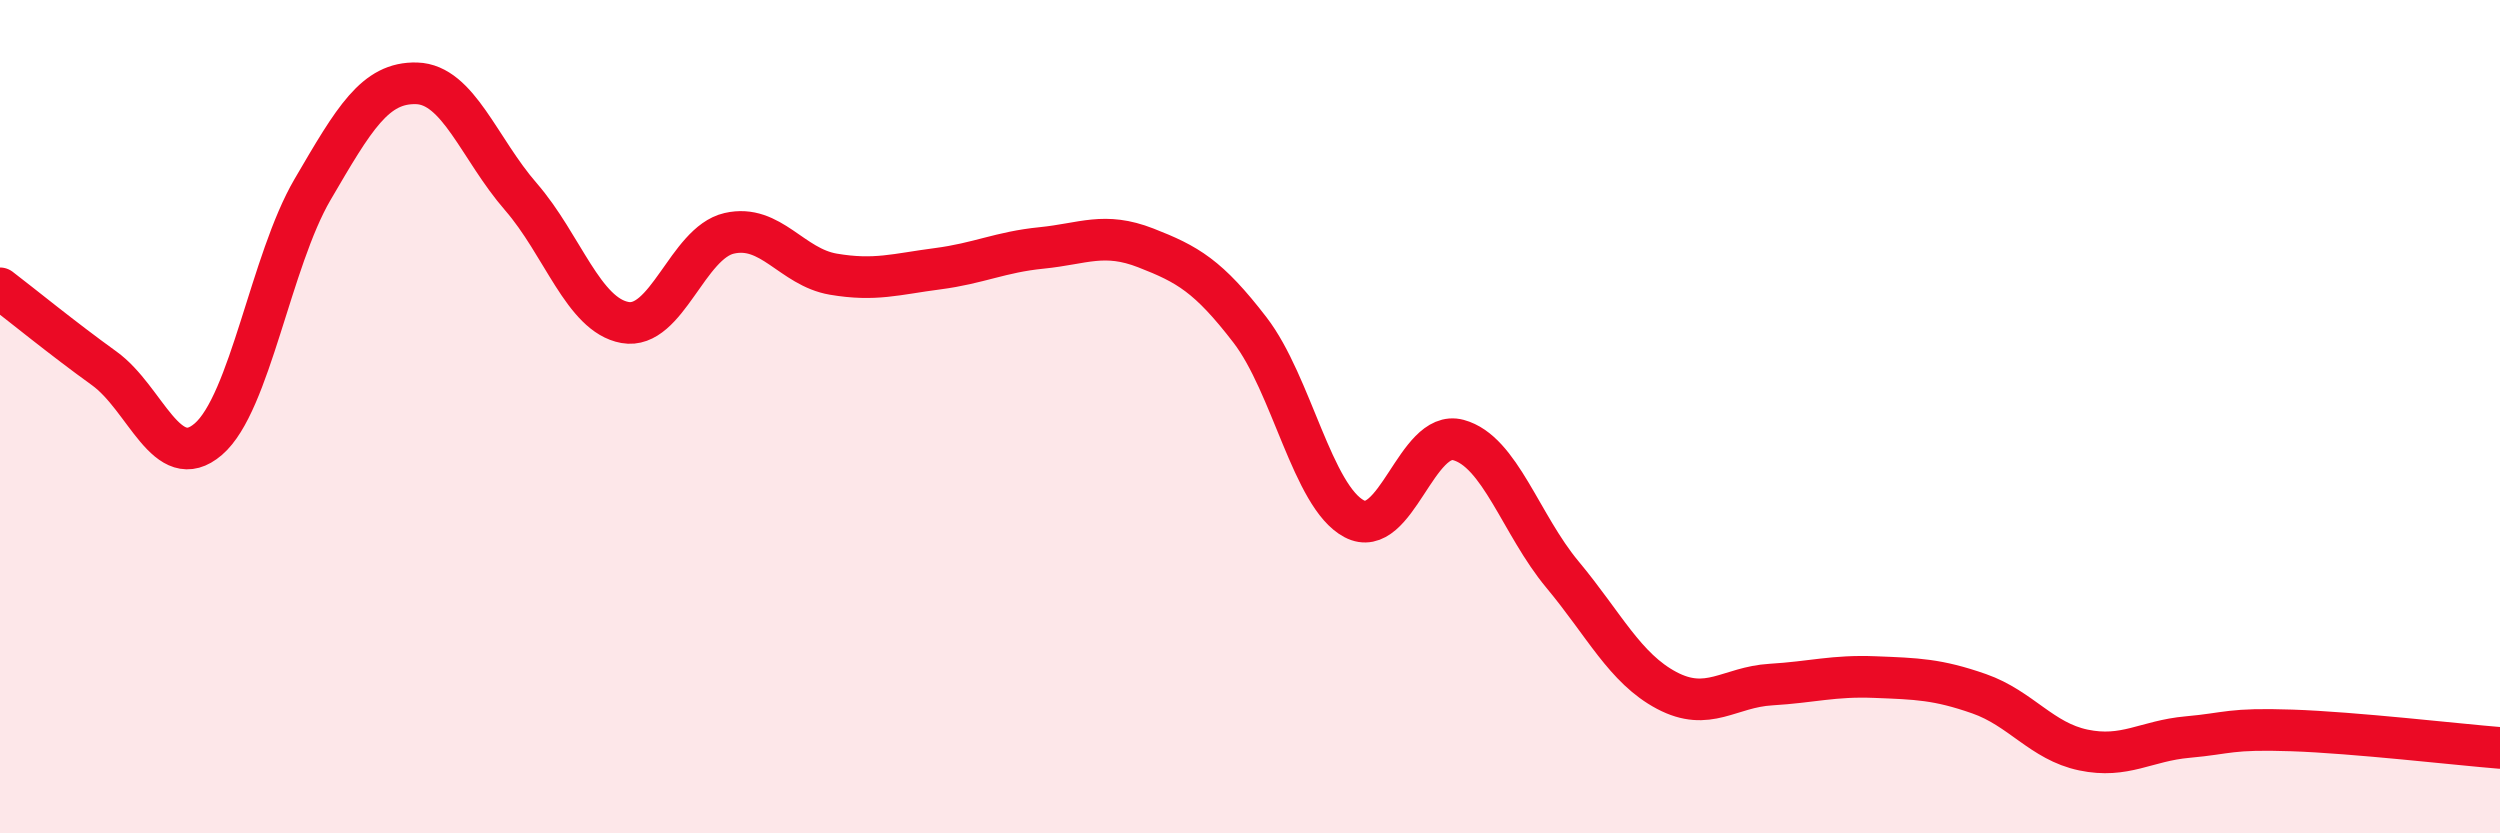
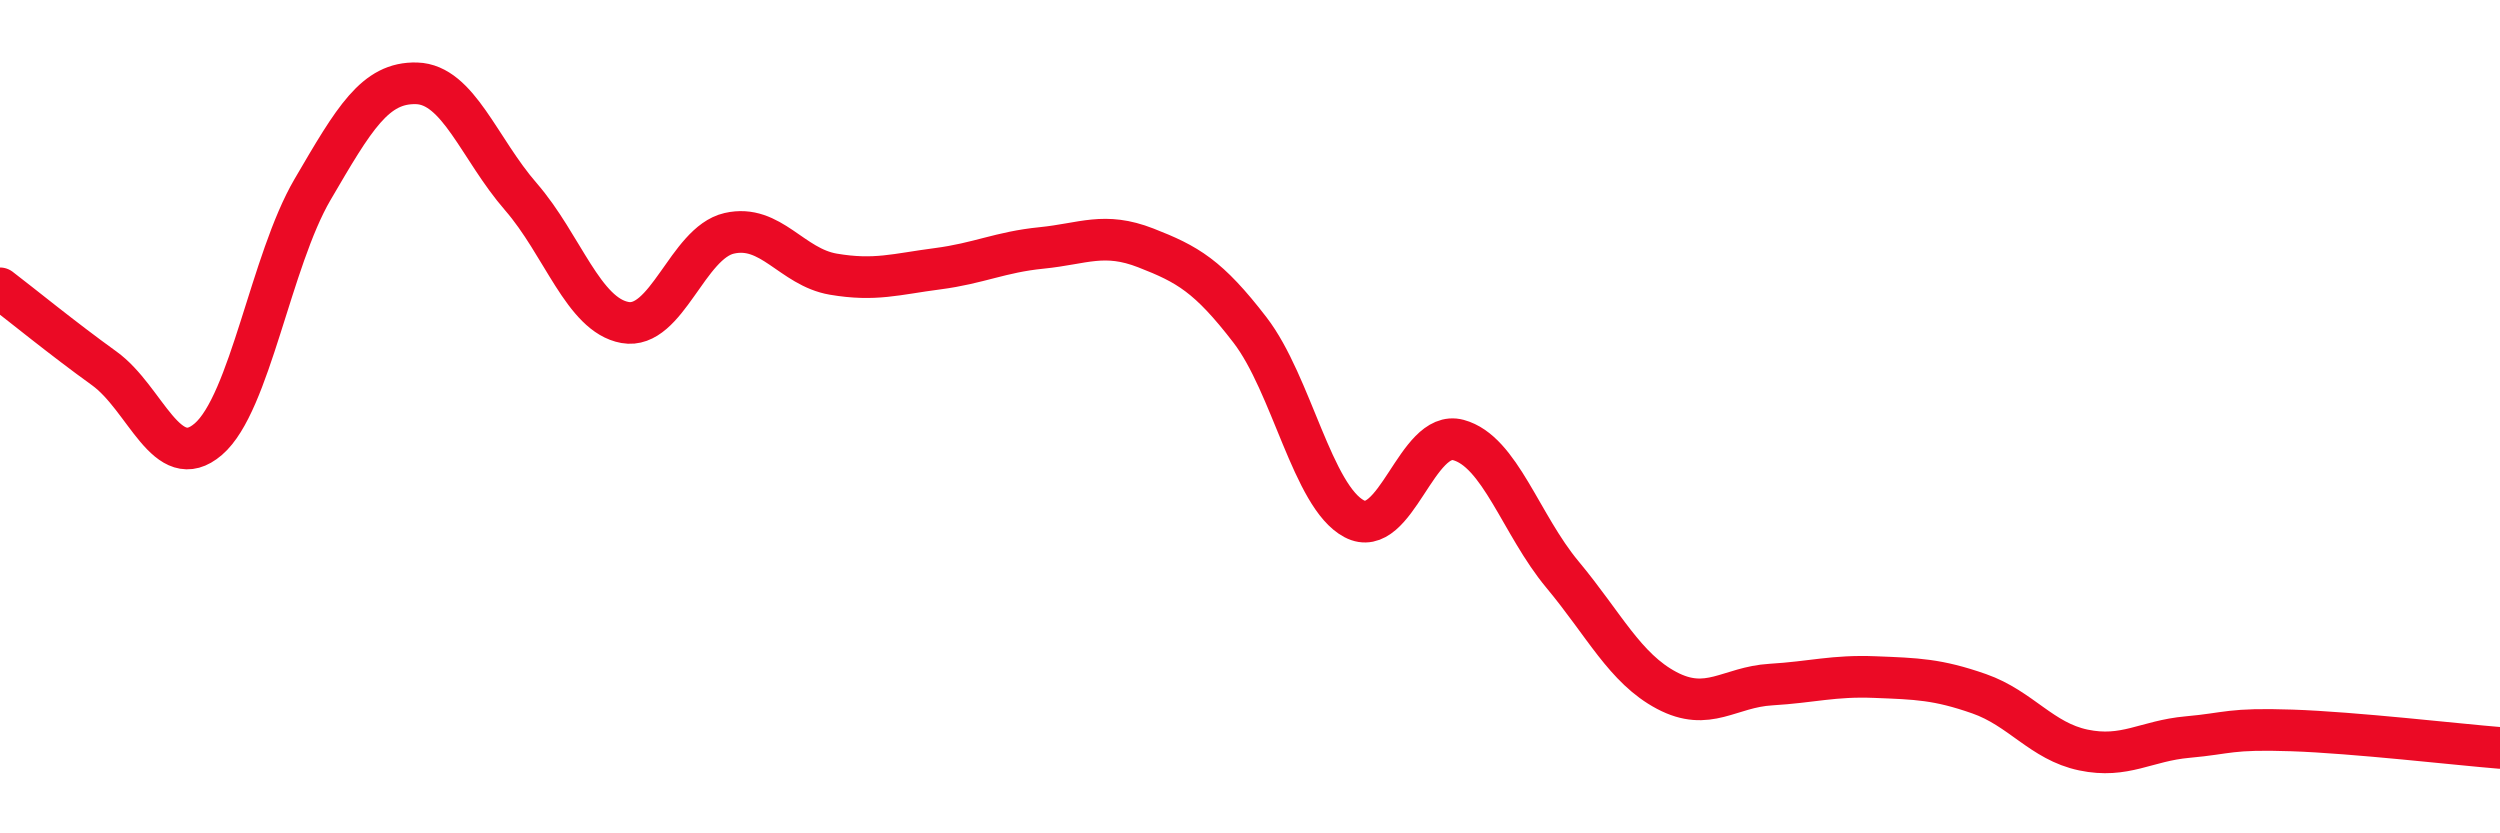
<svg xmlns="http://www.w3.org/2000/svg" width="60" height="20" viewBox="0 0 60 20">
-   <path d="M 0,6.92 C 0.5,7.3 1.5,8.12 2.5,8.84 C 3.5,9.56 4,11.4 5,10.54 C 6,9.68 6.5,6.26 7.5,4.55 C 8.5,2.84 9,1.97 10,2 C 11,2.03 11.5,3.57 12.5,4.72 C 13.5,5.87 14,7.56 15,7.74 C 16,7.92 16.5,5.83 17.5,5.6 C 18.5,5.37 19,6.41 20,6.58 C 21,6.75 21.5,6.58 22.5,6.45 C 23.5,6.32 24,6.05 25,5.95 C 26,5.85 26.5,5.56 27.5,5.95 C 28.5,6.34 29,6.62 30,7.92 C 31,9.22 31.5,11.92 32.5,12.45 C 33.5,12.98 34,10.29 35,10.56 C 36,10.83 36.5,12.59 37.5,13.79 C 38.5,14.99 39,16.04 40,16.57 C 41,17.1 41.5,16.49 42.5,16.43 C 43.5,16.37 44,16.21 45,16.25 C 46,16.29 46.5,16.3 47.5,16.65 C 48.5,17 49,17.79 50,18 C 51,18.21 51.5,17.78 52.5,17.69 C 53.5,17.6 53.5,17.48 55,17.53 C 56.5,17.58 59,17.87 60,17.95L60 20L0 20Z" fill="#EB0A25" opacity="0.1" stroke-linecap="round" stroke-linejoin="round" />
  <path d="M 0,6.92 C 0.5,7.3 1.5,8.12 2.5,8.84 C 3.5,9.56 4,11.4 5,10.54 C 6,9.68 6.5,6.26 7.5,4.55 C 8.5,2.84 9,1.97 10,2 C 11,2.03 11.5,3.57 12.5,4.72 C 13.5,5.87 14,7.56 15,7.74 C 16,7.92 16.5,5.83 17.5,5.6 C 18.5,5.37 19,6.41 20,6.58 C 21,6.75 21.5,6.58 22.5,6.45 C 23.5,6.32 24,6.05 25,5.95 C 26,5.85 26.5,5.56 27.5,5.95 C 28.5,6.34 29,6.62 30,7.92 C 31,9.22 31.5,11.92 32.5,12.45 C 33.5,12.98 34,10.29 35,10.56 C 36,10.83 36.5,12.59 37.5,13.79 C 38.5,14.99 39,16.04 40,16.57 C 41,17.1 41.5,16.49 42.5,16.43 C 43.5,16.37 44,16.21 45,16.25 C 46,16.29 46.5,16.3 47.5,16.65 C 48.5,17 49,17.79 50,18 C 51,18.21 51.5,17.78 52.5,17.69 C 53.5,17.6 53.5,17.48 55,17.53 C 56.5,17.58 59,17.87 60,17.95" stroke="#EB0A25" stroke-width="1" fill="none" stroke-linecap="round" stroke-linejoin="round" />
</svg>